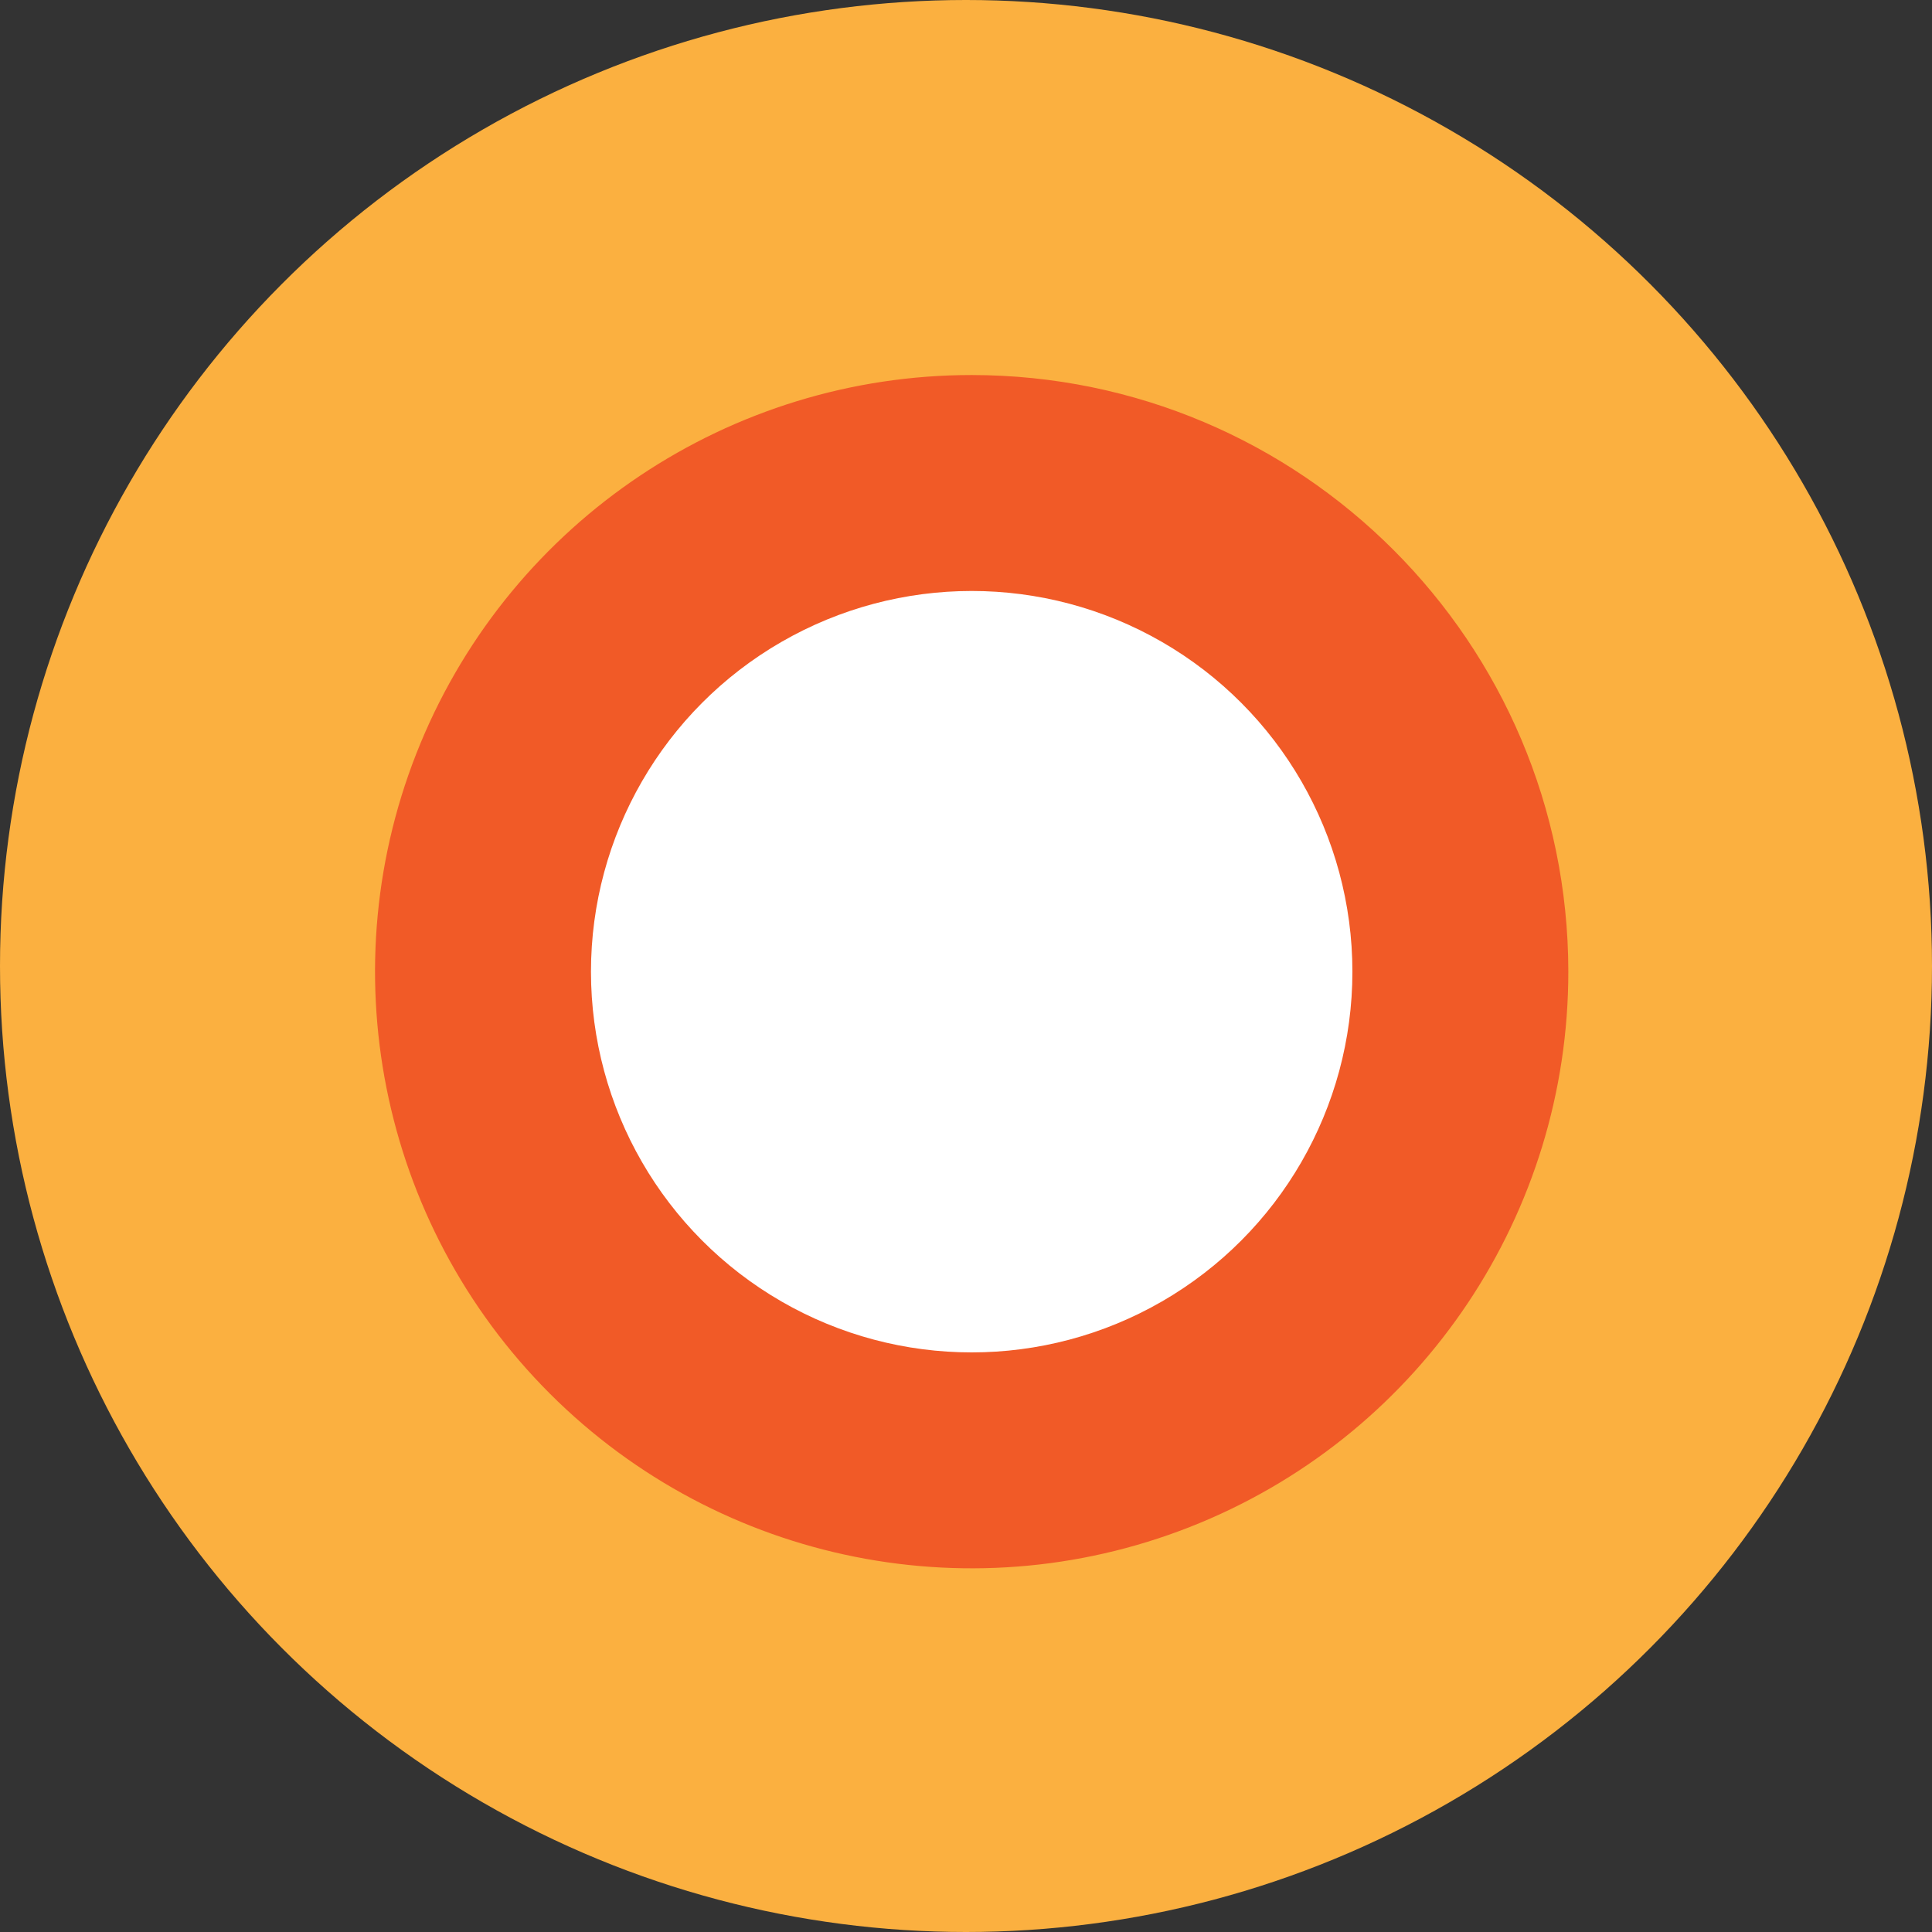
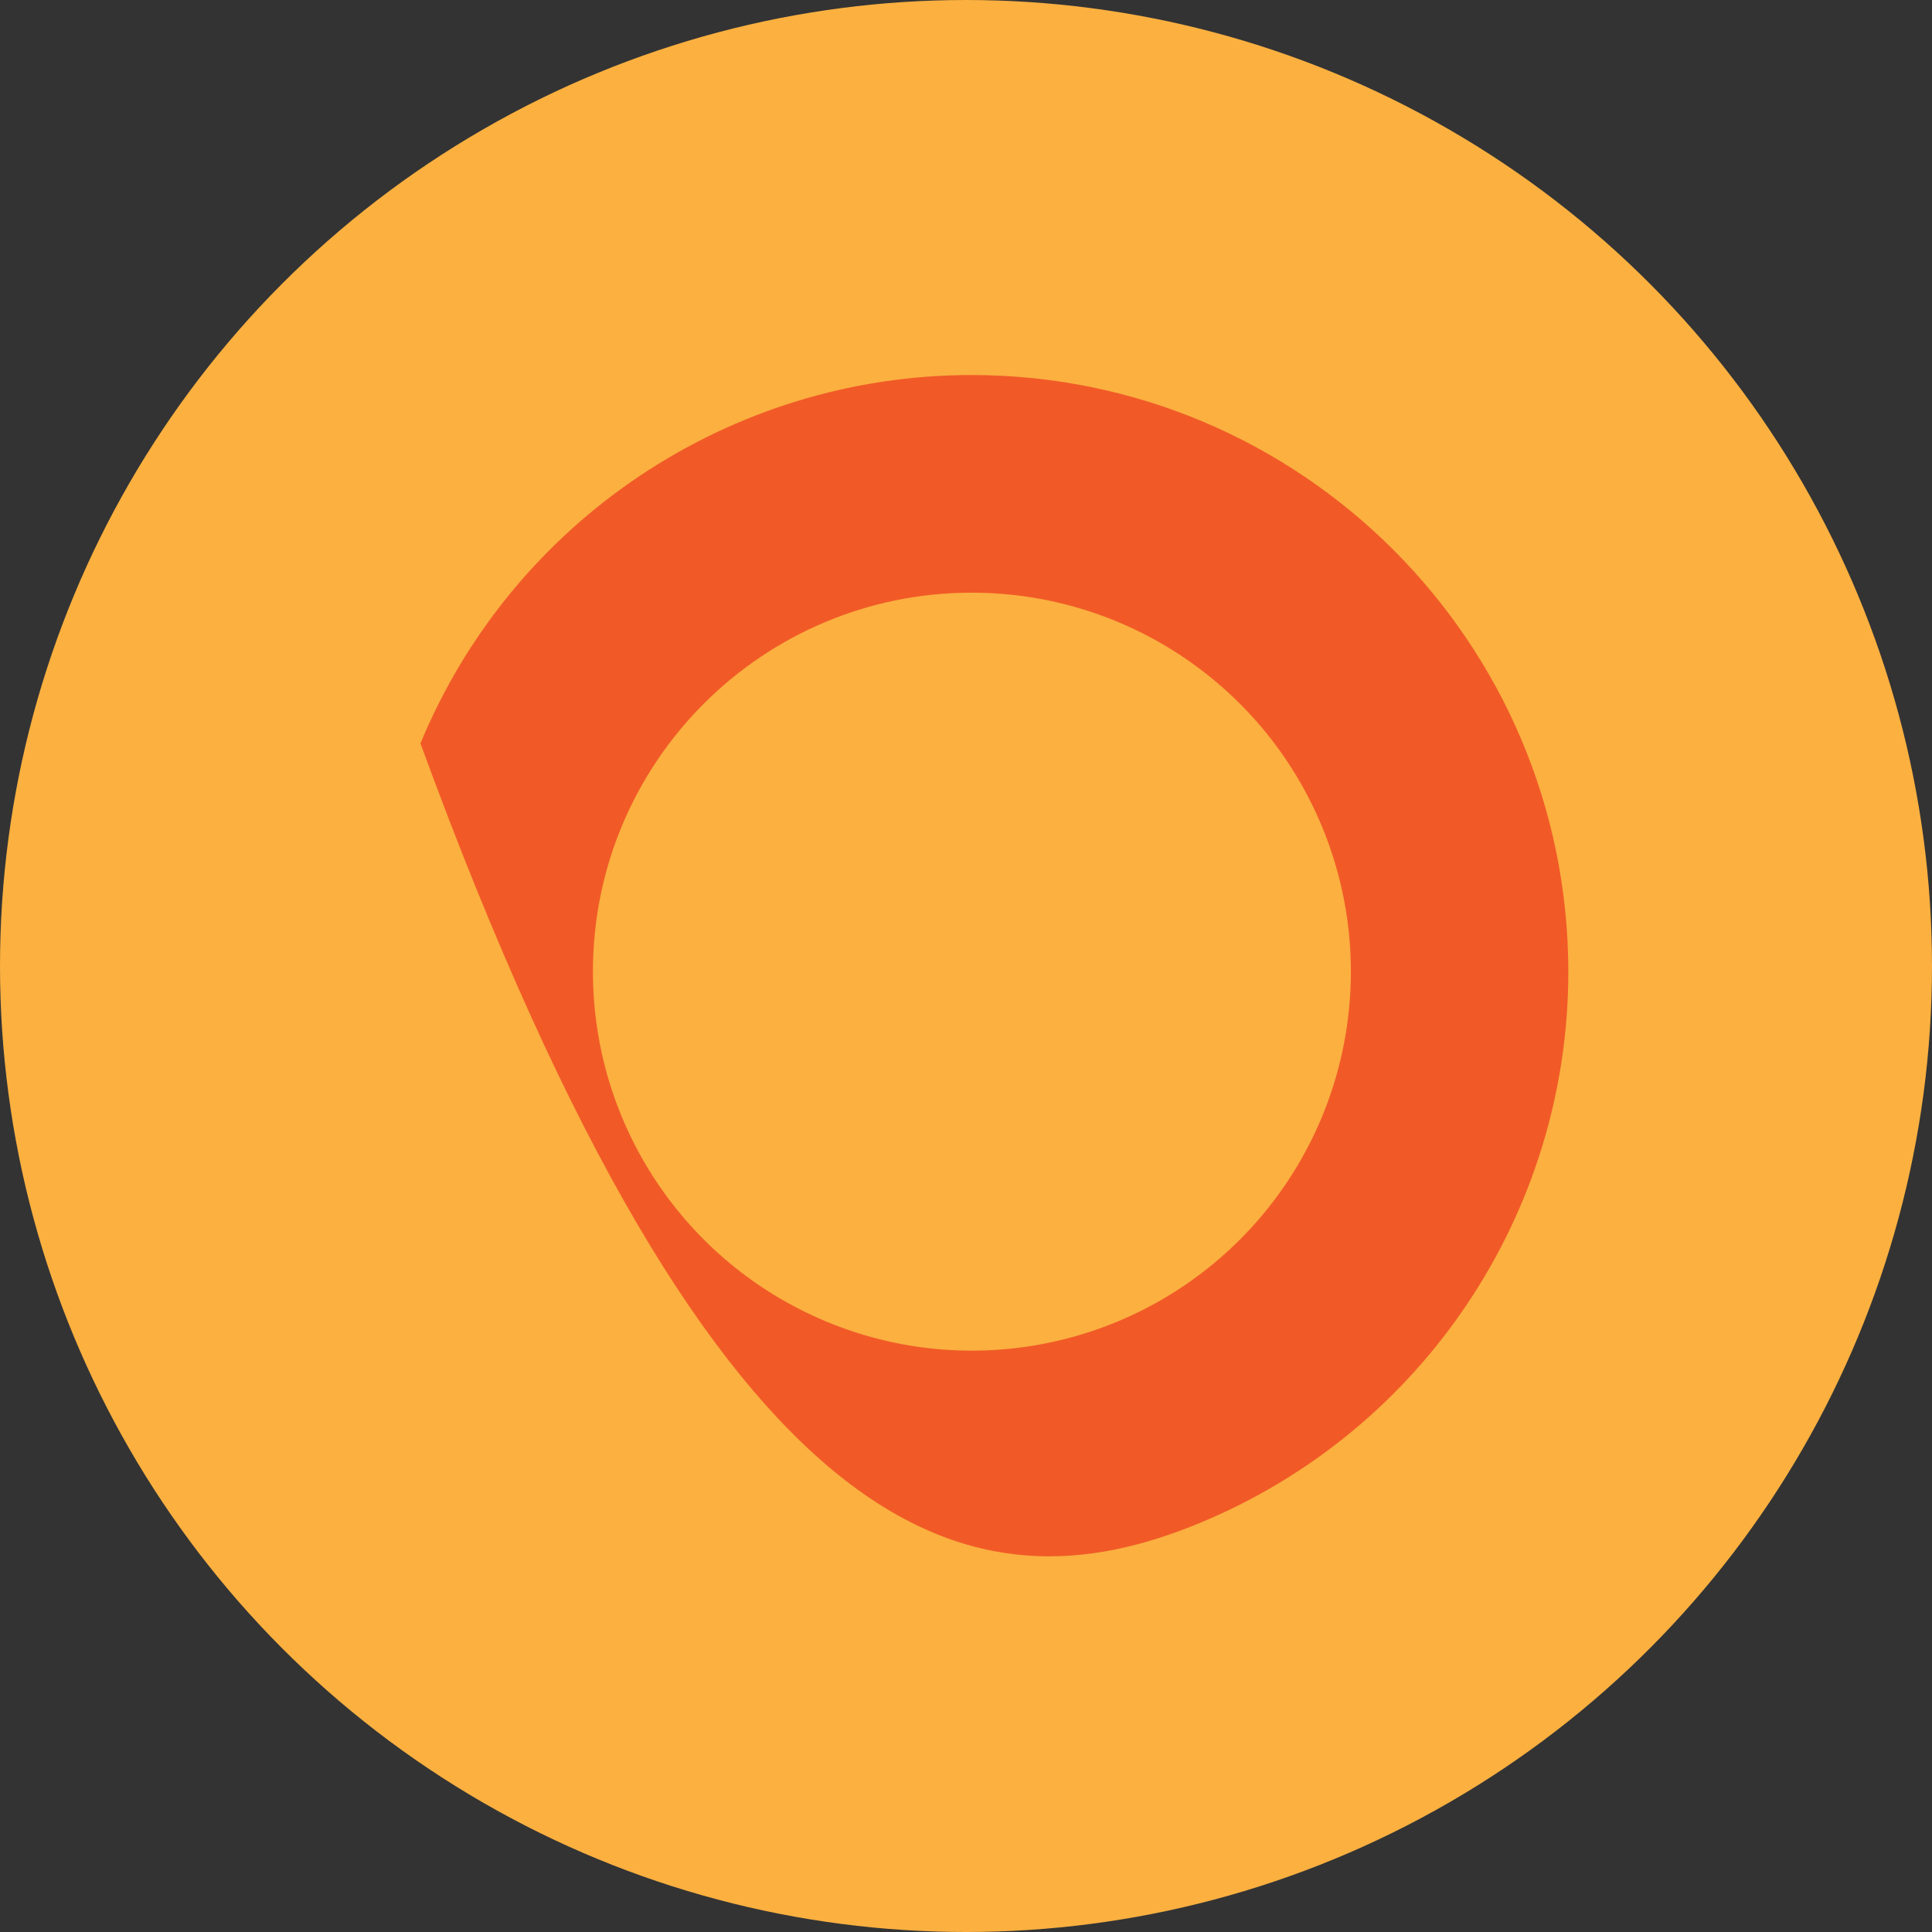
<svg xmlns="http://www.w3.org/2000/svg" width="140px" height="140px" viewBox="0 0 140 140" version="1.1">
  <rect x="0" y="0" width="140" height="140" fill="#333333" stroke="none" />
  <title>Asset 7 Copy 2</title>
  <g id="Page-1" stroke="none" stroke-width="1" fill="none" fill-rule="evenodd">
    <g id="HOME-ENG-Copy" transform="translate(-651, -442)" fill-rule="nonzero">
      <g id="Asset-7-Copy-2" transform="translate(651, 442)">
        <circle id="Oval" fill="#FBB040" cx="70" cy="70" r="70" />
-         <path d="M70.412,42.949 C81.522,42.943 91.541,49.632 95.796,59.895 C100.05,70.158 97.701,81.974 89.846,89.829 C81.99,97.685 70.174,100.034 59.911,95.78 C49.648,91.525 42.96,81.506 42.966,70.396 C42.966,55.238 55.254,42.949 70.412,42.949 M70.412,27.176 C52.924,27.176 37.158,37.712 30.467,53.869 C23.776,70.027 27.478,88.624 39.846,100.988 C52.214,113.352 70.813,117.047 86.968,110.35 C103.123,103.654 113.653,87.884 113.647,70.396 C113.622,46.531 94.278,27.193 70.412,27.176 L70.412,27.176 Z" id="Shape" fill="#F15A27" />
-         <circle id="Oval" fill="#FFFFFF" cx="70.412" cy="70.412" r="27.588" />
+         <path d="M70.412,42.949 C81.522,42.943 91.541,49.632 95.796,59.895 C100.05,70.158 97.701,81.974 89.846,89.829 C81.99,97.685 70.174,100.034 59.911,95.78 C49.648,91.525 42.96,81.506 42.966,70.396 C42.966,55.238 55.254,42.949 70.412,42.949 M70.412,27.176 C52.924,27.176 37.158,37.712 30.467,53.869 C52.214,113.352 70.813,117.047 86.968,110.35 C103.123,103.654 113.653,87.884 113.647,70.396 C113.622,46.531 94.278,27.193 70.412,27.176 L70.412,27.176 Z" id="Shape" fill="#F15A27" />
      </g>
    </g>
  </g>
</svg>